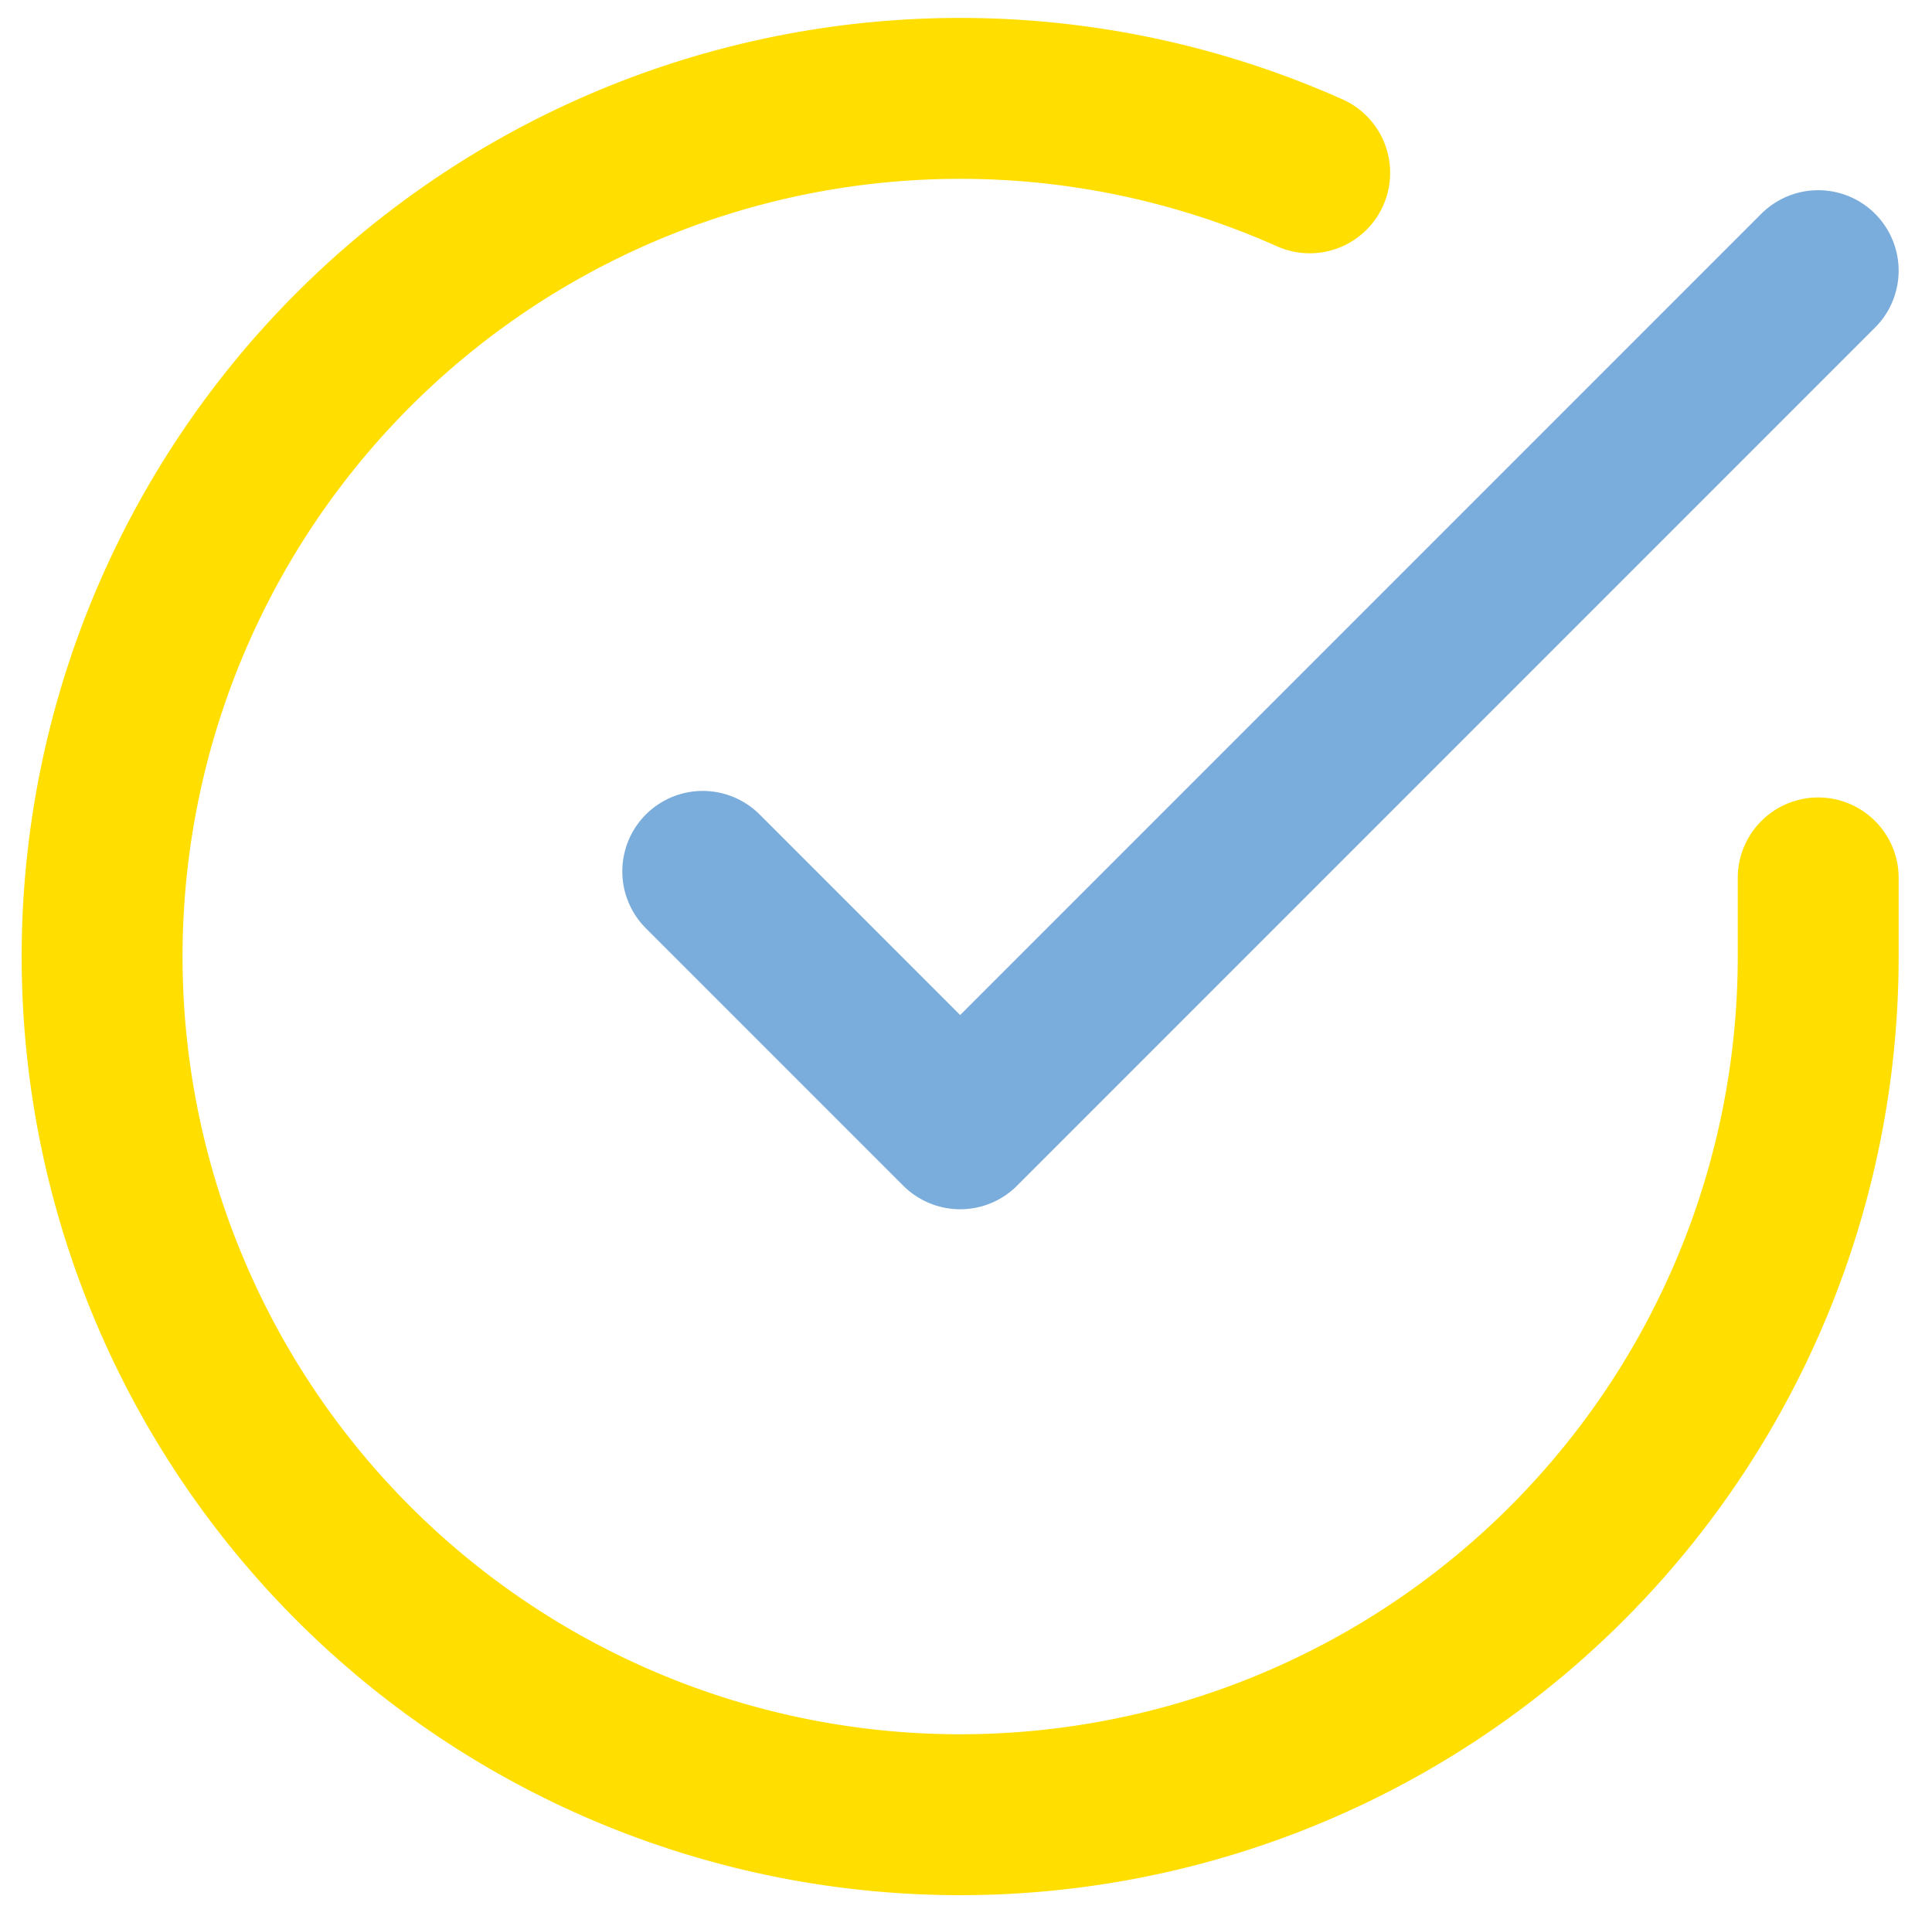
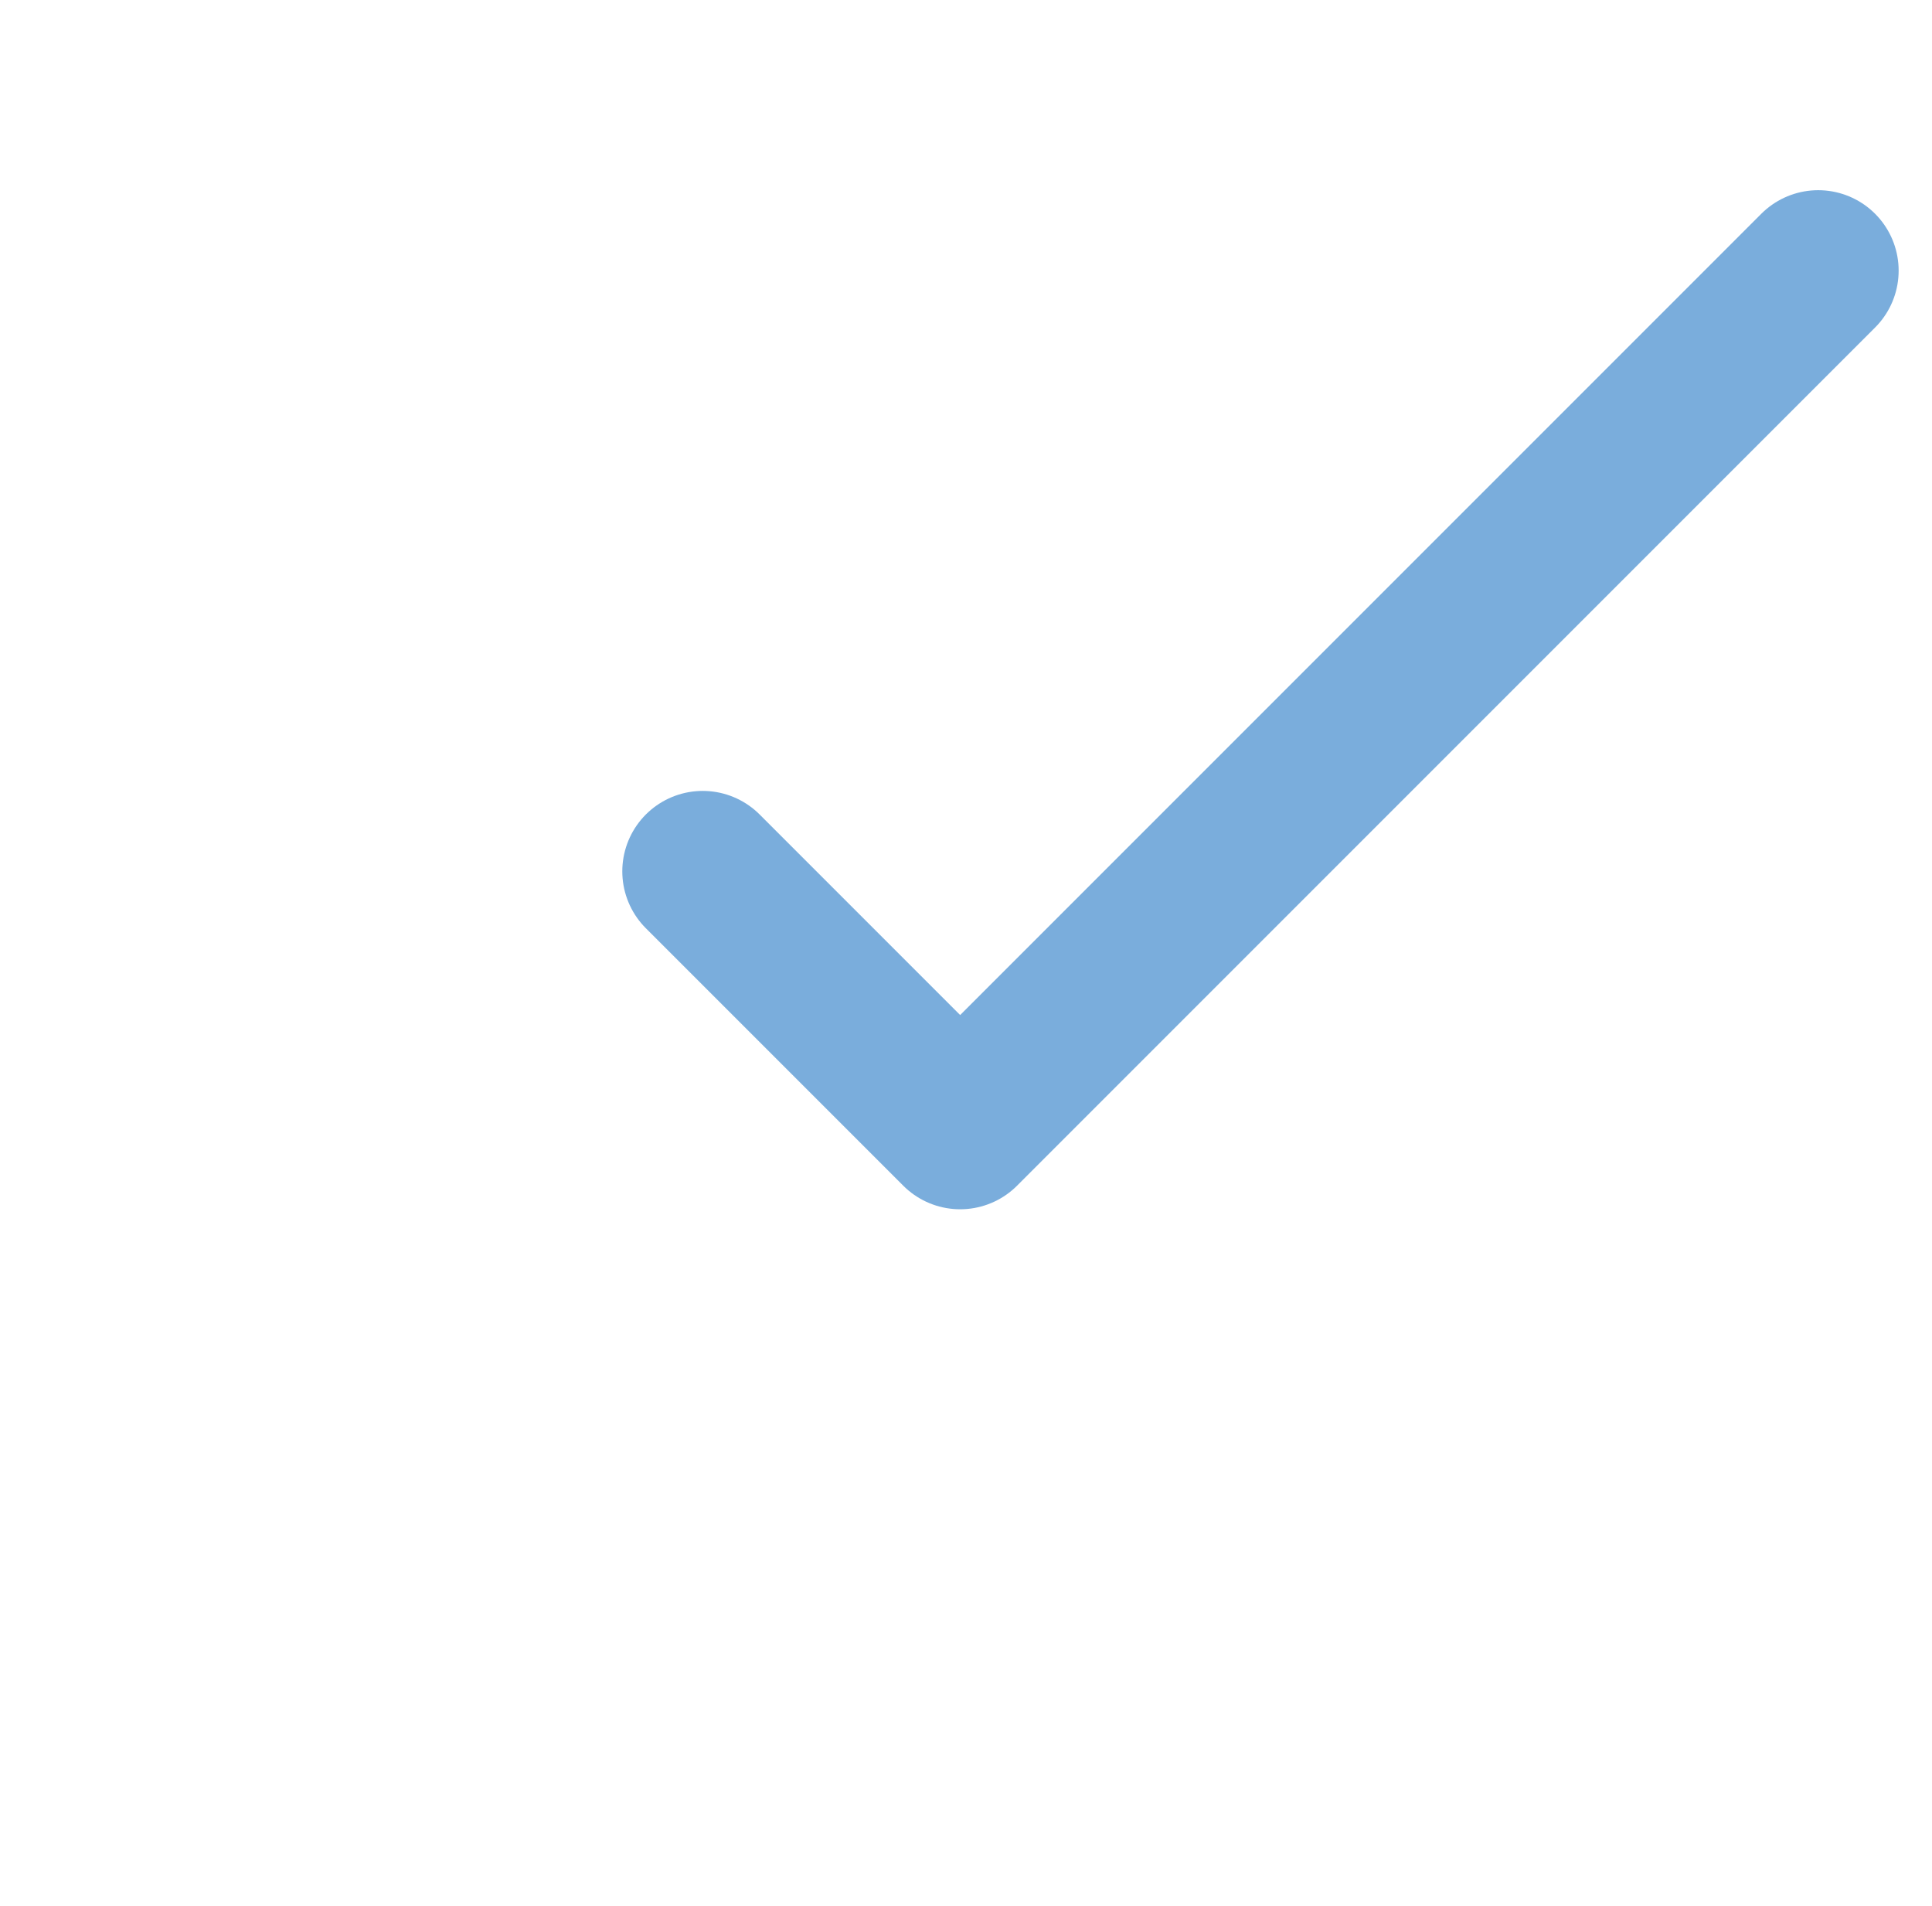
<svg xmlns="http://www.w3.org/2000/svg" width="18.013" height="17.77" viewBox="0 0 18.013 17.77">
  <g data-name="Grupo 9867">
-     <path data-name="Trazado 7181" d="M18.991 10.256v.736a8 8 0 1 1-4.741-7.309" transform="translate(-2.039 -2.072)" style="stroke:#ffde00;fill:none;stroke-linecap:round;stroke-linejoin:round;stroke-width:1.5px" />
    <path data-name="Trazado 7182" d="m23.894 6-8 8-2.4-2.4" transform="translate(-6.942 -3.477)" style="stroke:#7aaddc;fill:none;stroke-linecap:round;stroke-linejoin:round;stroke-width:1.5px" />
  </g>
</svg>